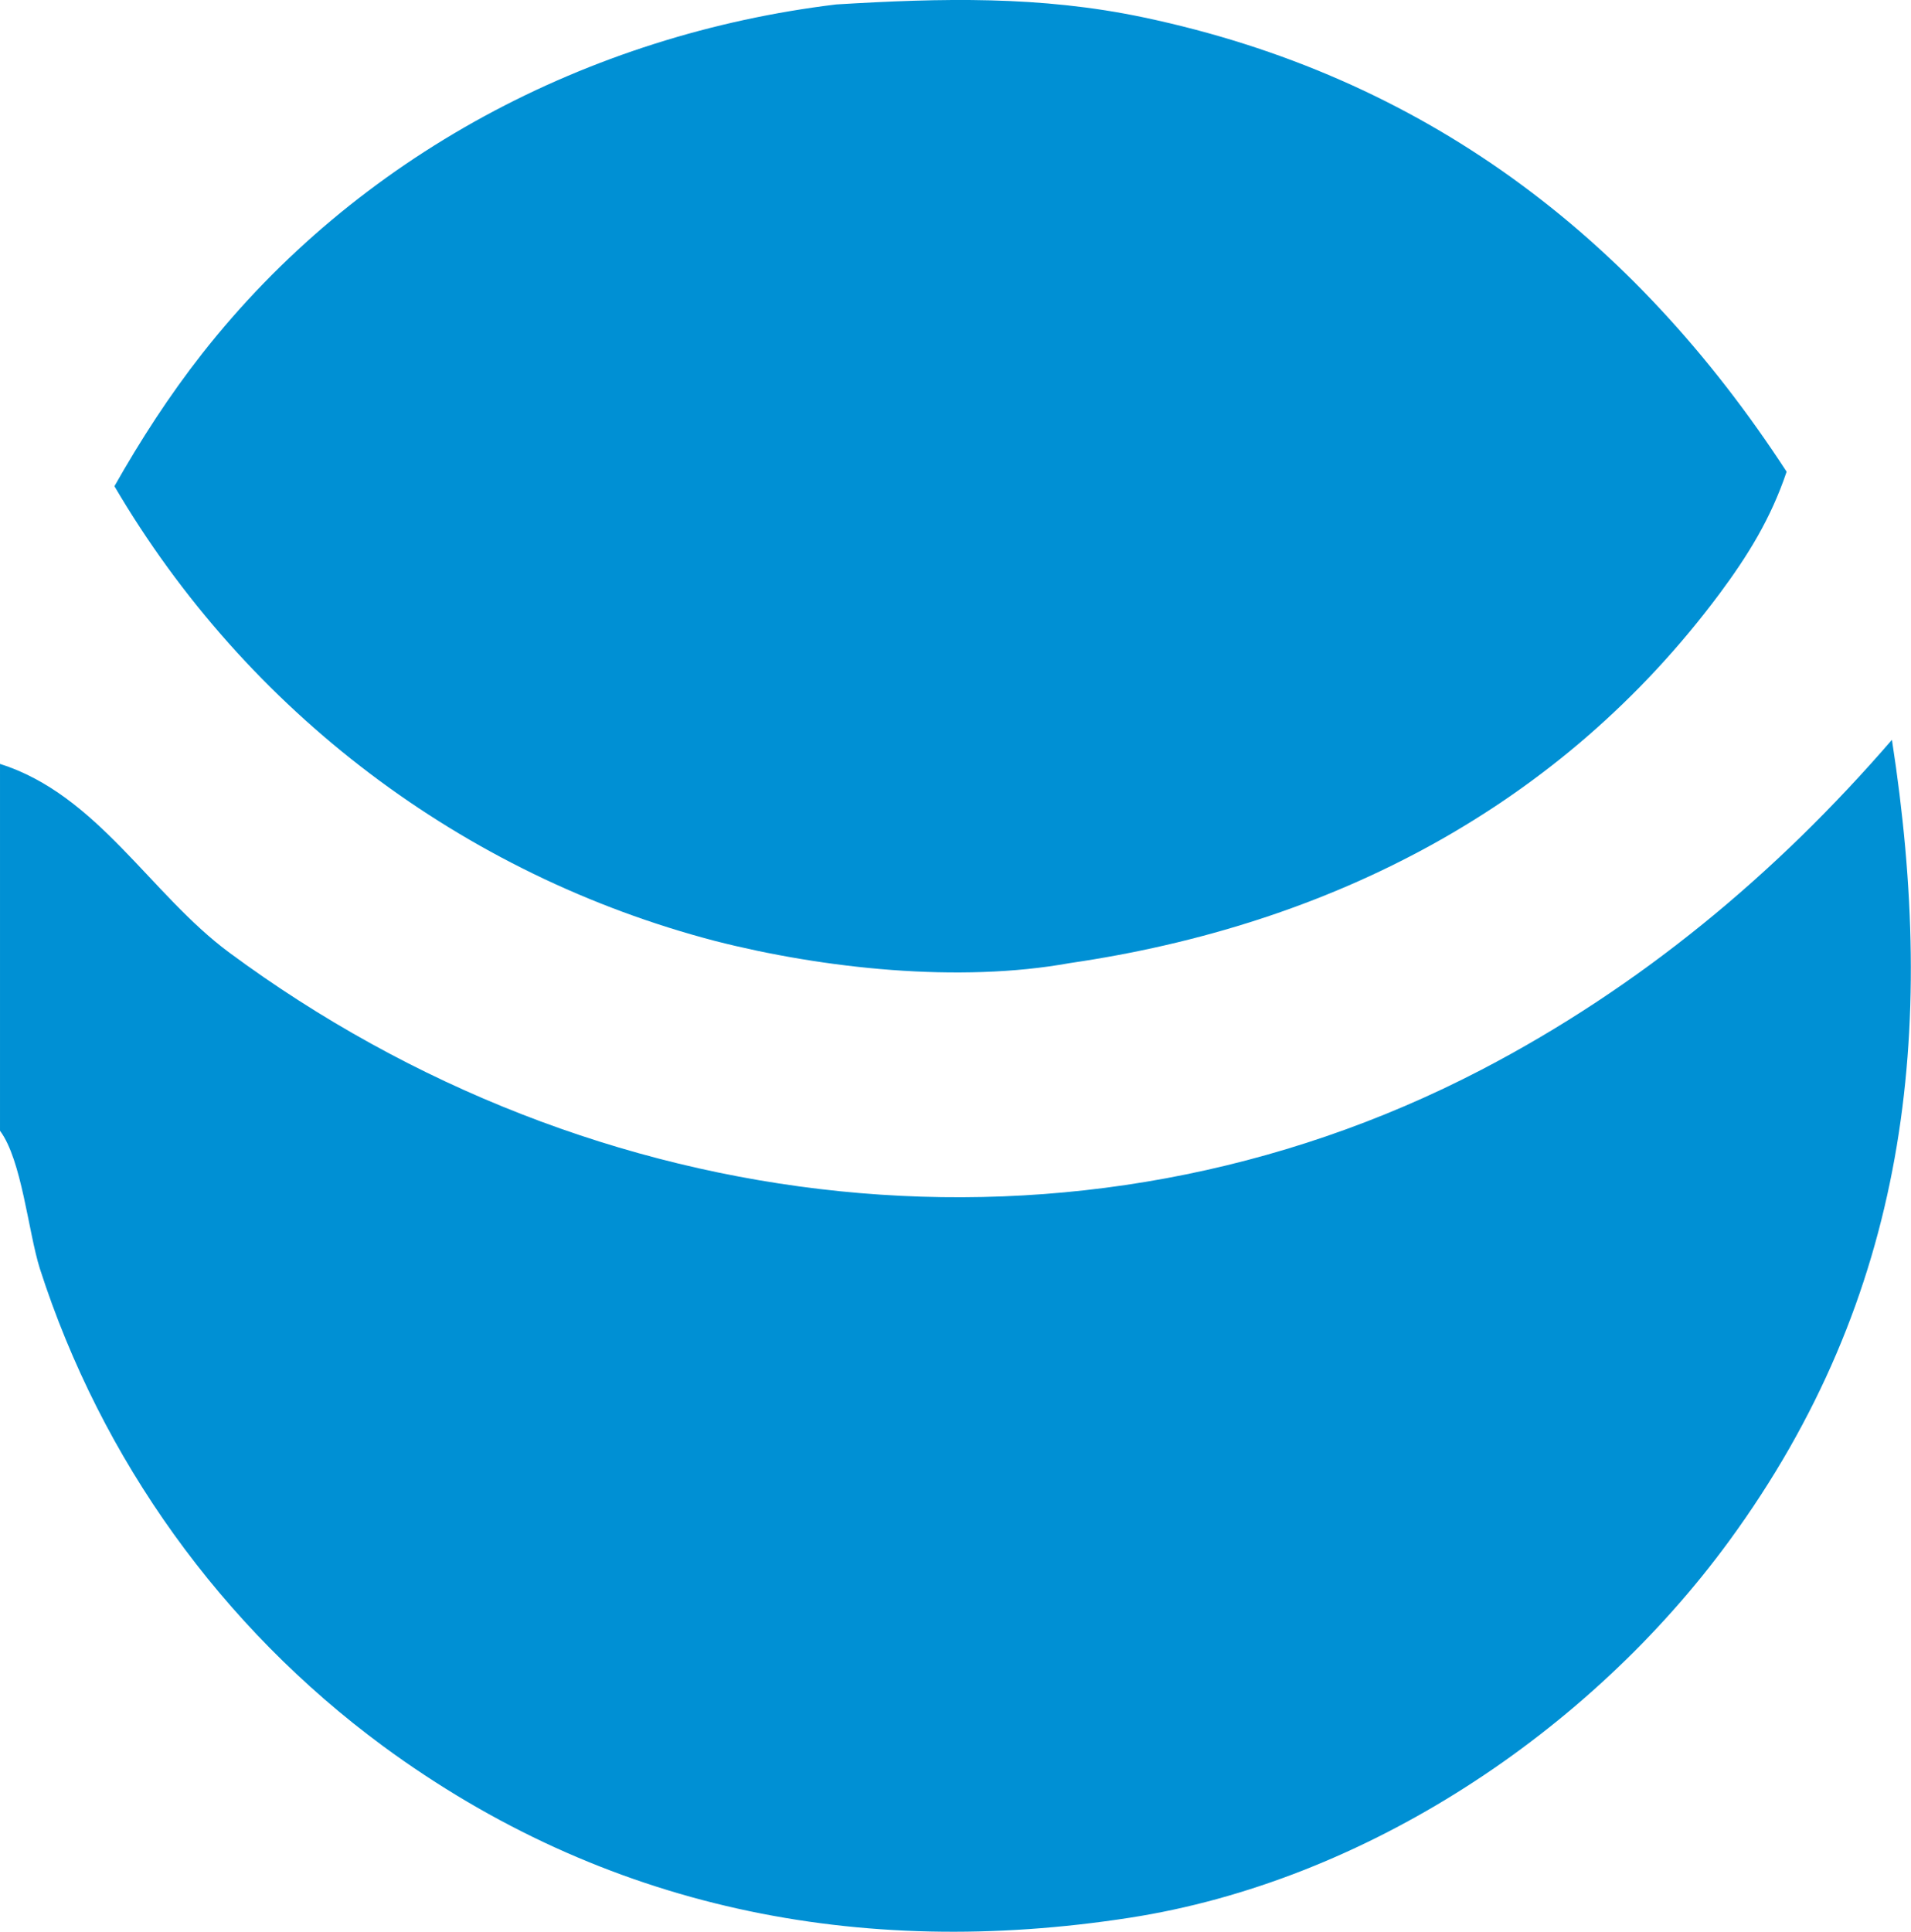
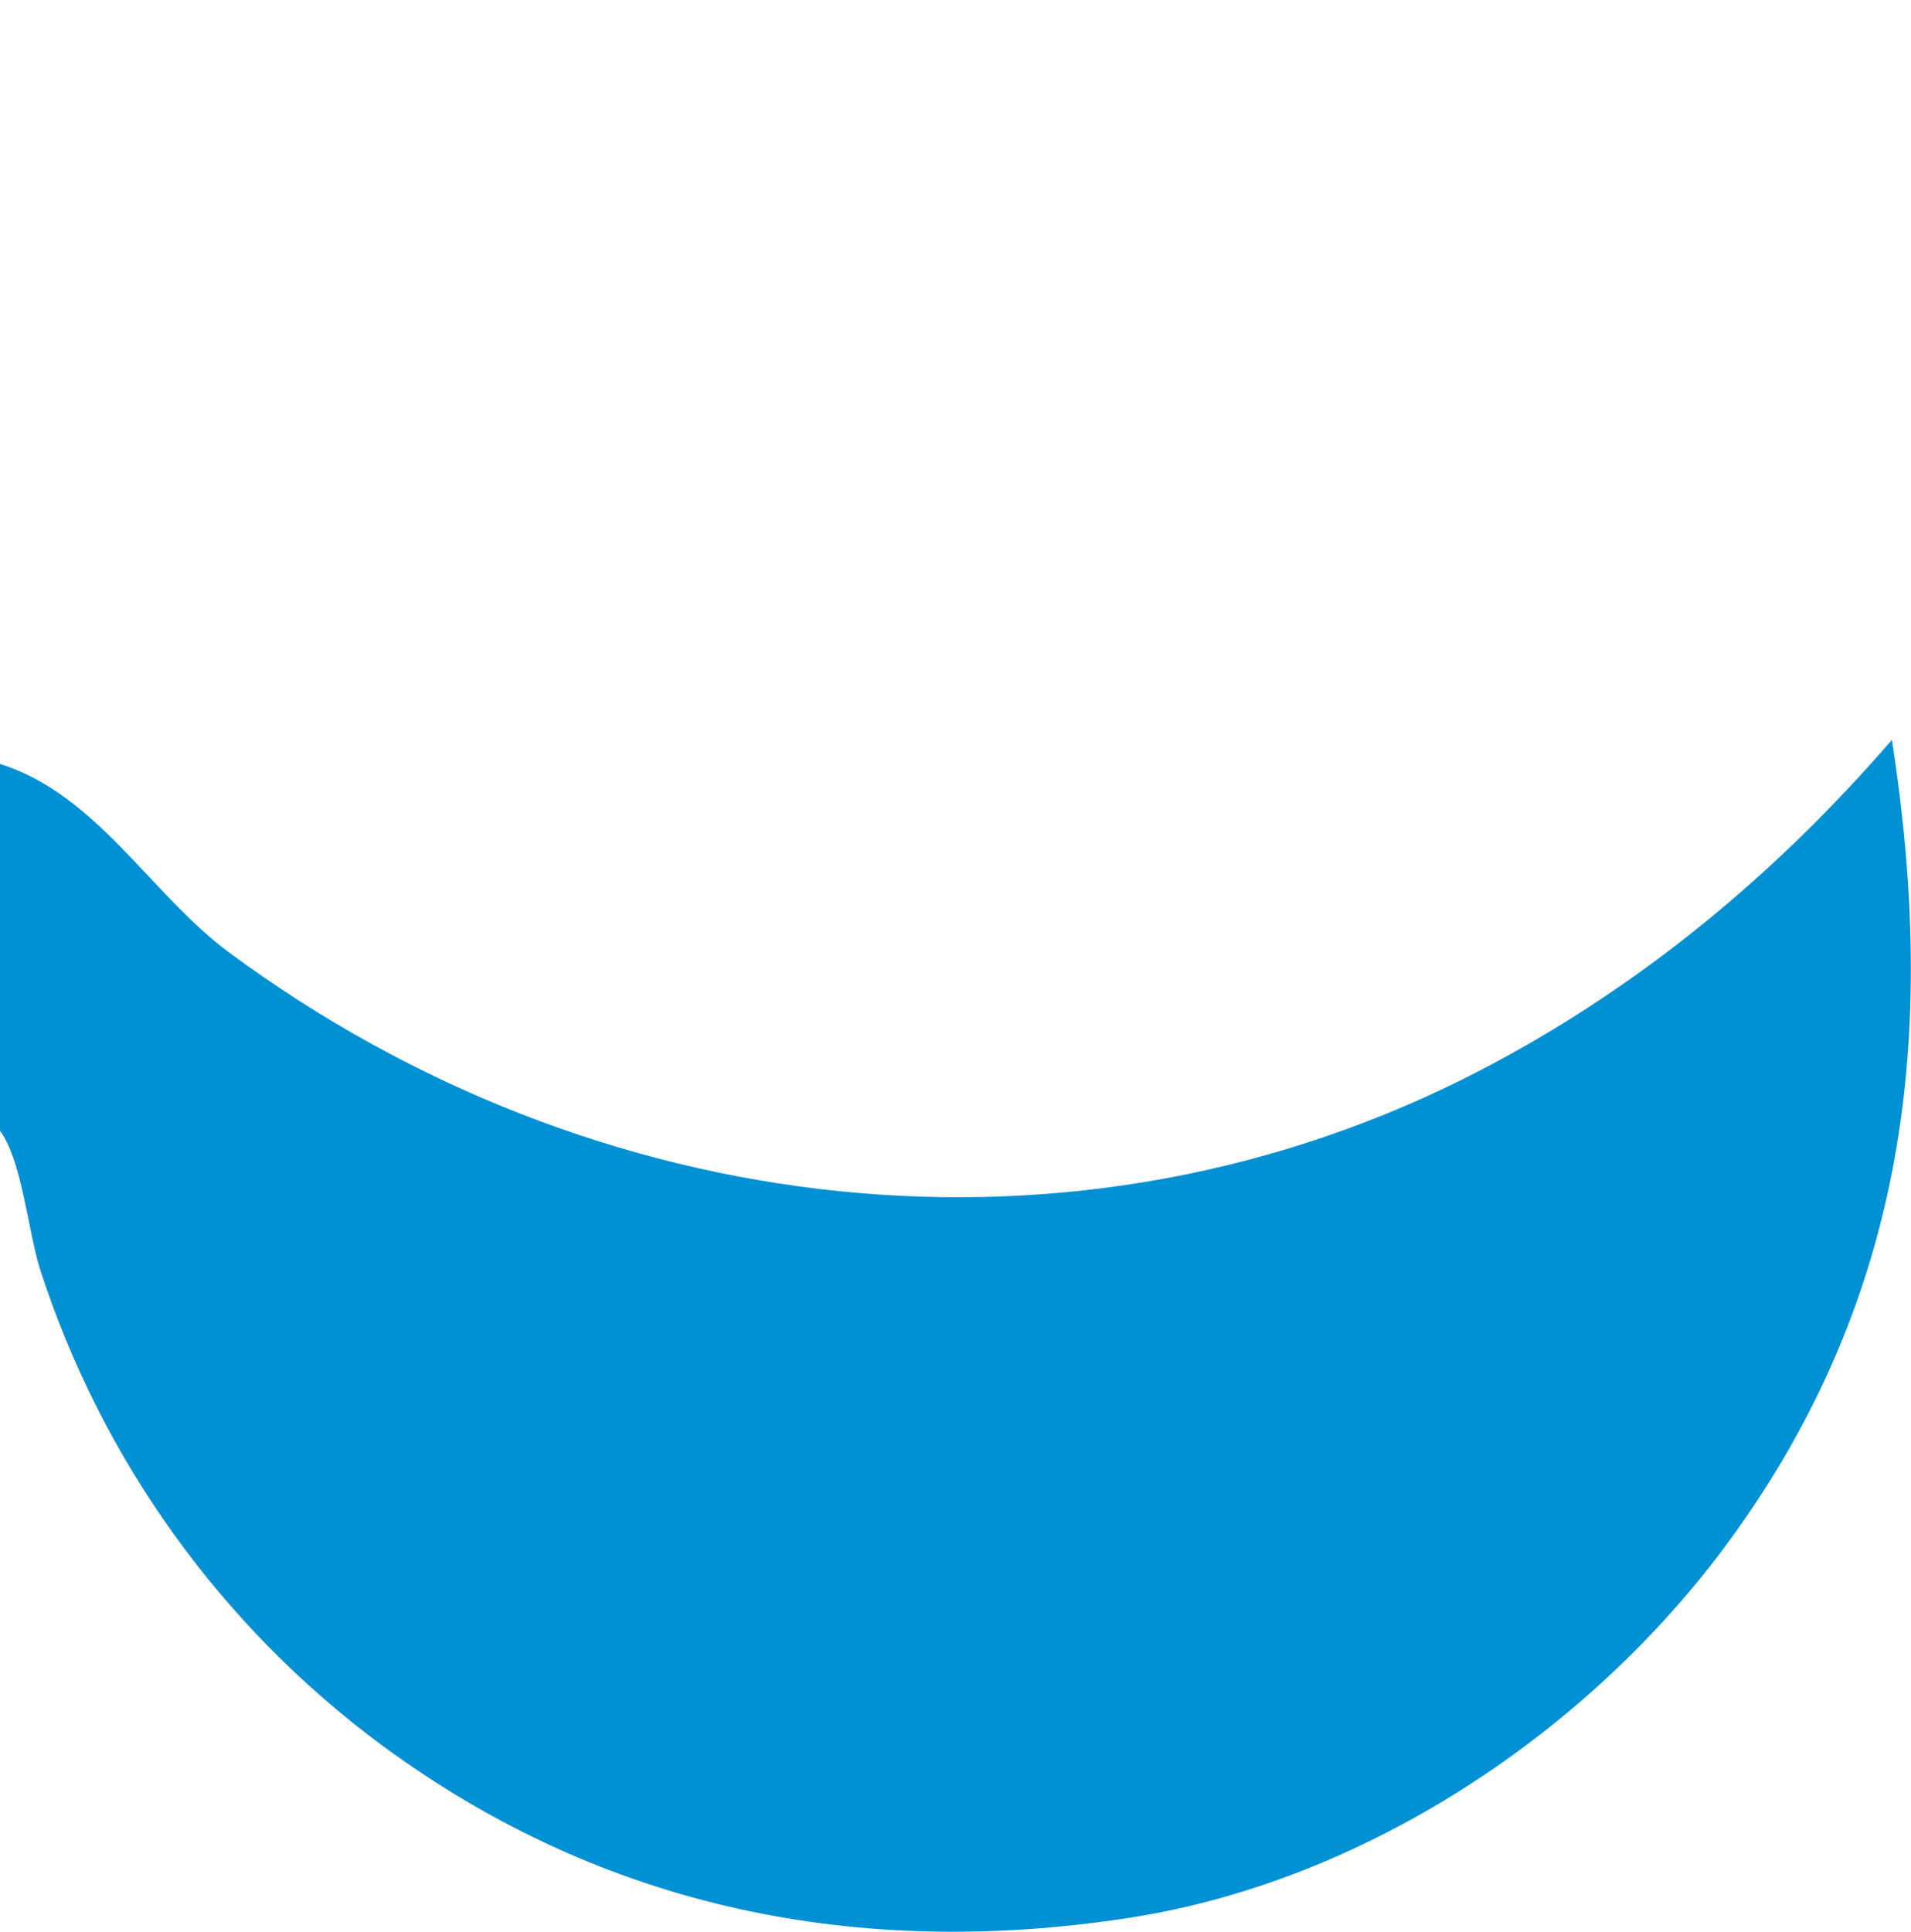
<svg xmlns="http://www.w3.org/2000/svg" xml:space="preserve" width="16.101mm" height="16.273mm" version="1.1" shape-rendering="geometricPrecision" text-rendering="geometricPrecision" image-rendering="optimizeQuality" fill-rule="evenodd" clip-rule="evenodd" viewBox="0 0 151.5 153.12">
  <g id="Слой_x0020_1">
-     <path fill="#0090D4" fill-rule="nonzero" d="M66.32 0.35c8.3,-0.5 16.16,-0.7 24.35,1.03 22.1,4.66 38.75,17.24 50.97,36.01 -1.24,3.68 -3.04,6.61 -5.34,9.7 -12.62,16.92 -30.89,26.25 -51.5,29.25 -8.78,1.59 -19.51,0.44 -28.09,-1.75 -20.03,-5.23 -37.16,-18.19 -47.64,-36.05 2.05,-3.63 4.38,-7.23 6.95,-10.5 12.29,-15.66 30.6,-25.31 50.29,-27.69z" />
    <path fill="#0090D4" fill-rule="nonzero" d="M-0 60.55c7.72,2.44 11.94,10.35 18.18,14.96 28.86,21.33 67.11,26.01 99.27,9.28 12.54,-6.53 23.33,-15.49 32.54,-26.15 3.58,23.14 1.3,44.08 -12.91,63.51 -11.07,15.13 -28.85,26.97 -47.53,29.86 -21.45,3.32 -41.64,-0.71 -59.19,-13.61 -12.81,-9.45 -22.32,-22.69 -27.2,-37.84 -0.92,-2.92 -1.43,-8.61 -3.16,-10.93l0 -29.08z" />
  </g>
</svg>